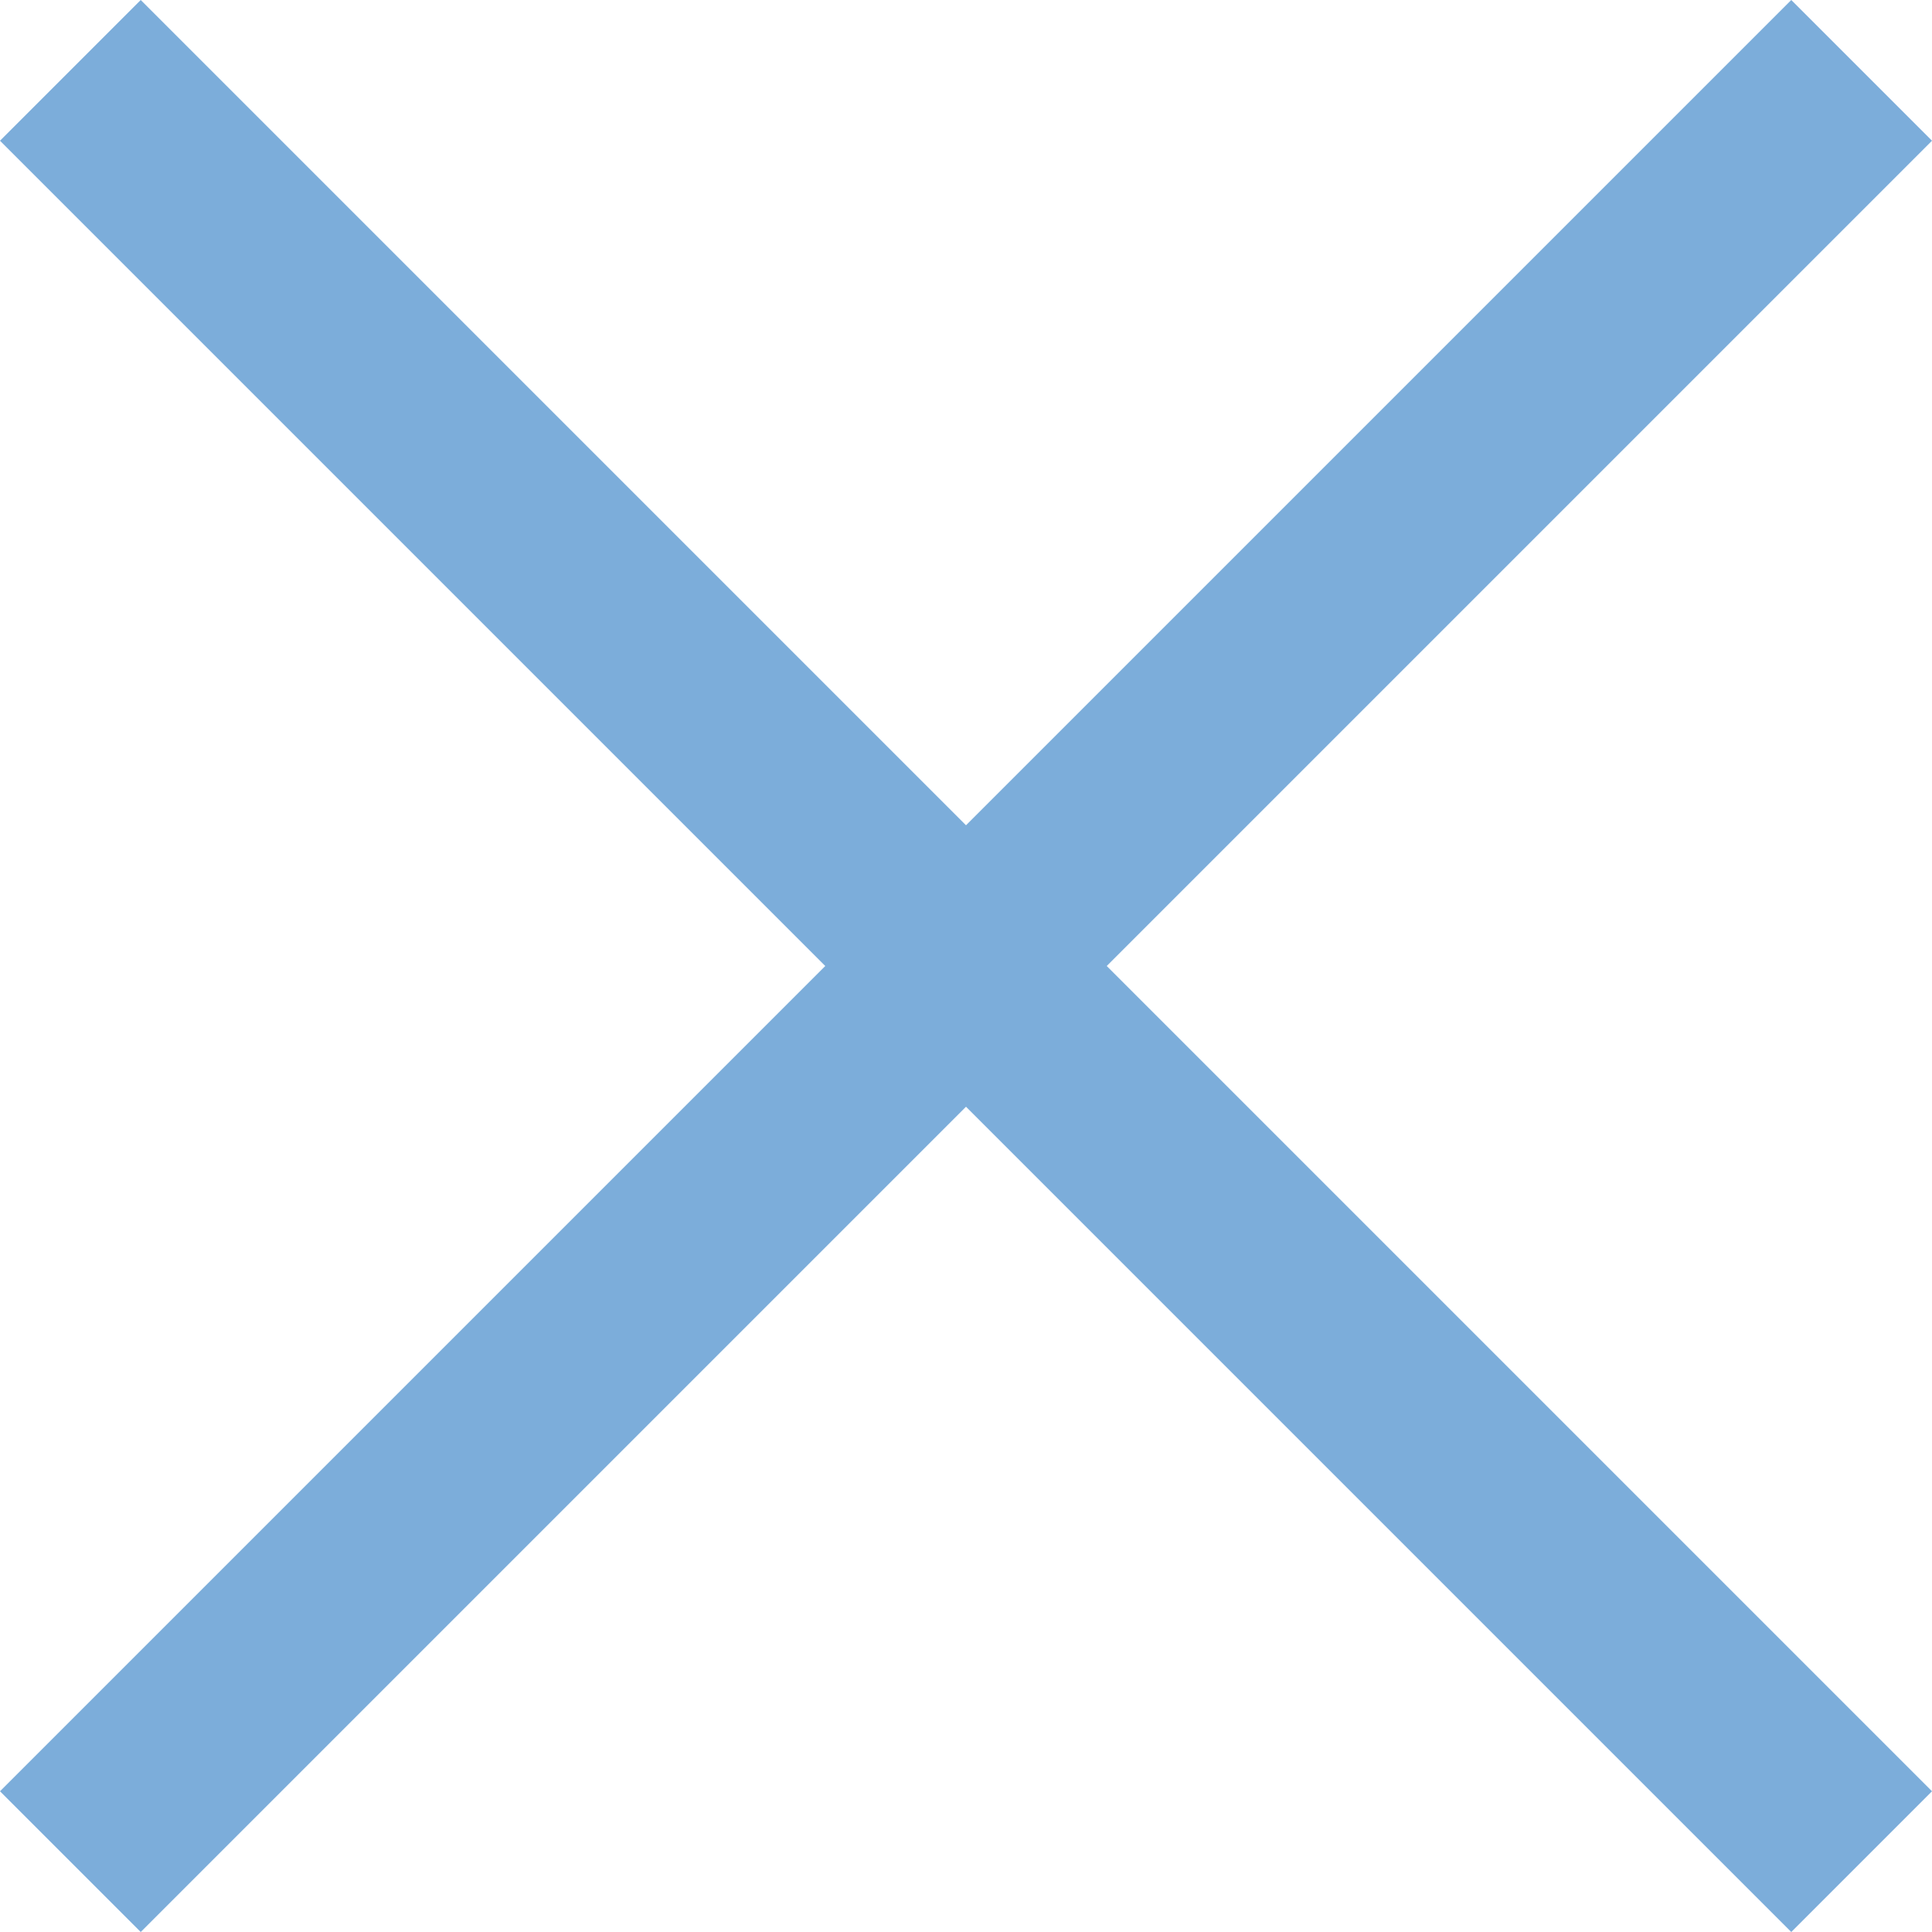
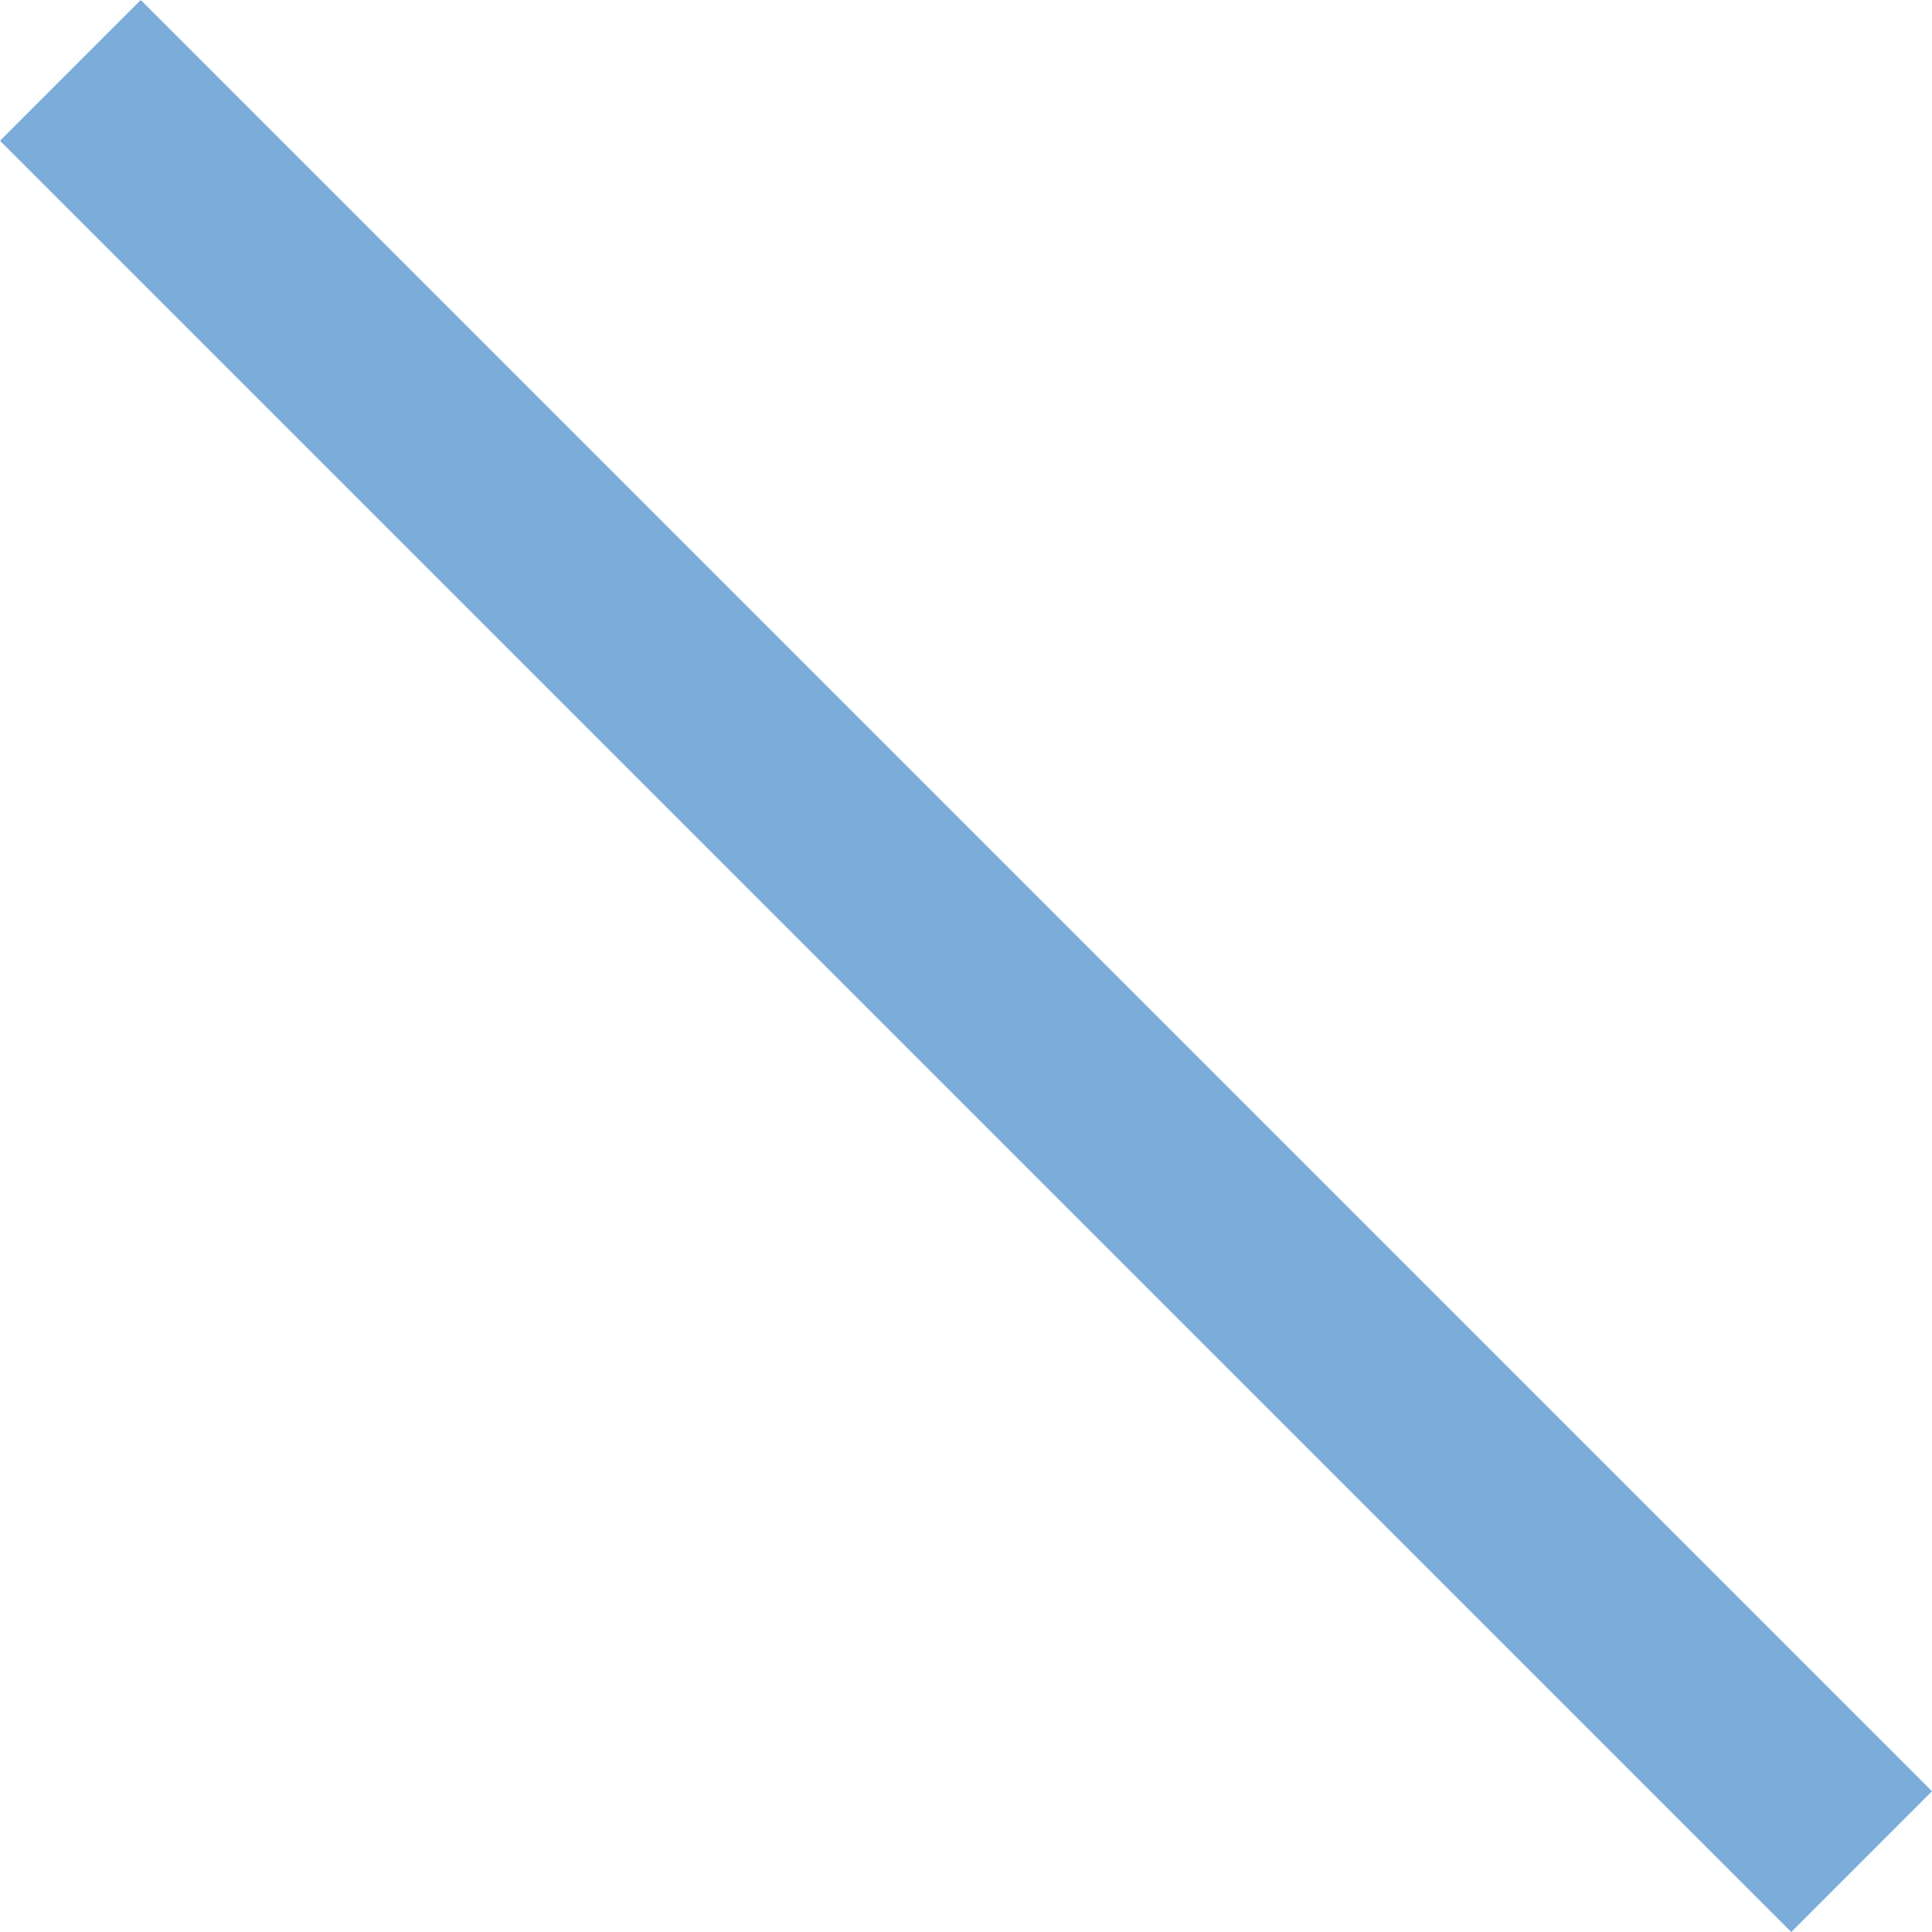
<svg xmlns="http://www.w3.org/2000/svg" id="Layer_1" data-name="Layer 1" width="6.849mm" height="6.849mm" viewBox="0 0 19.414 19.414">
  <defs>
    <style>.cls-1{fill:none;stroke:#7cadda;stroke-miterlimit:10;stroke-width:2px;}</style>
  </defs>
-   <line class="cls-1" x1="0.707" y1="18.707" x2="18.707" y2="0.707" />
  <line class="cls-1" x1="0.707" y1="0.707" x2="18.707" y2="18.707" />
</svg>